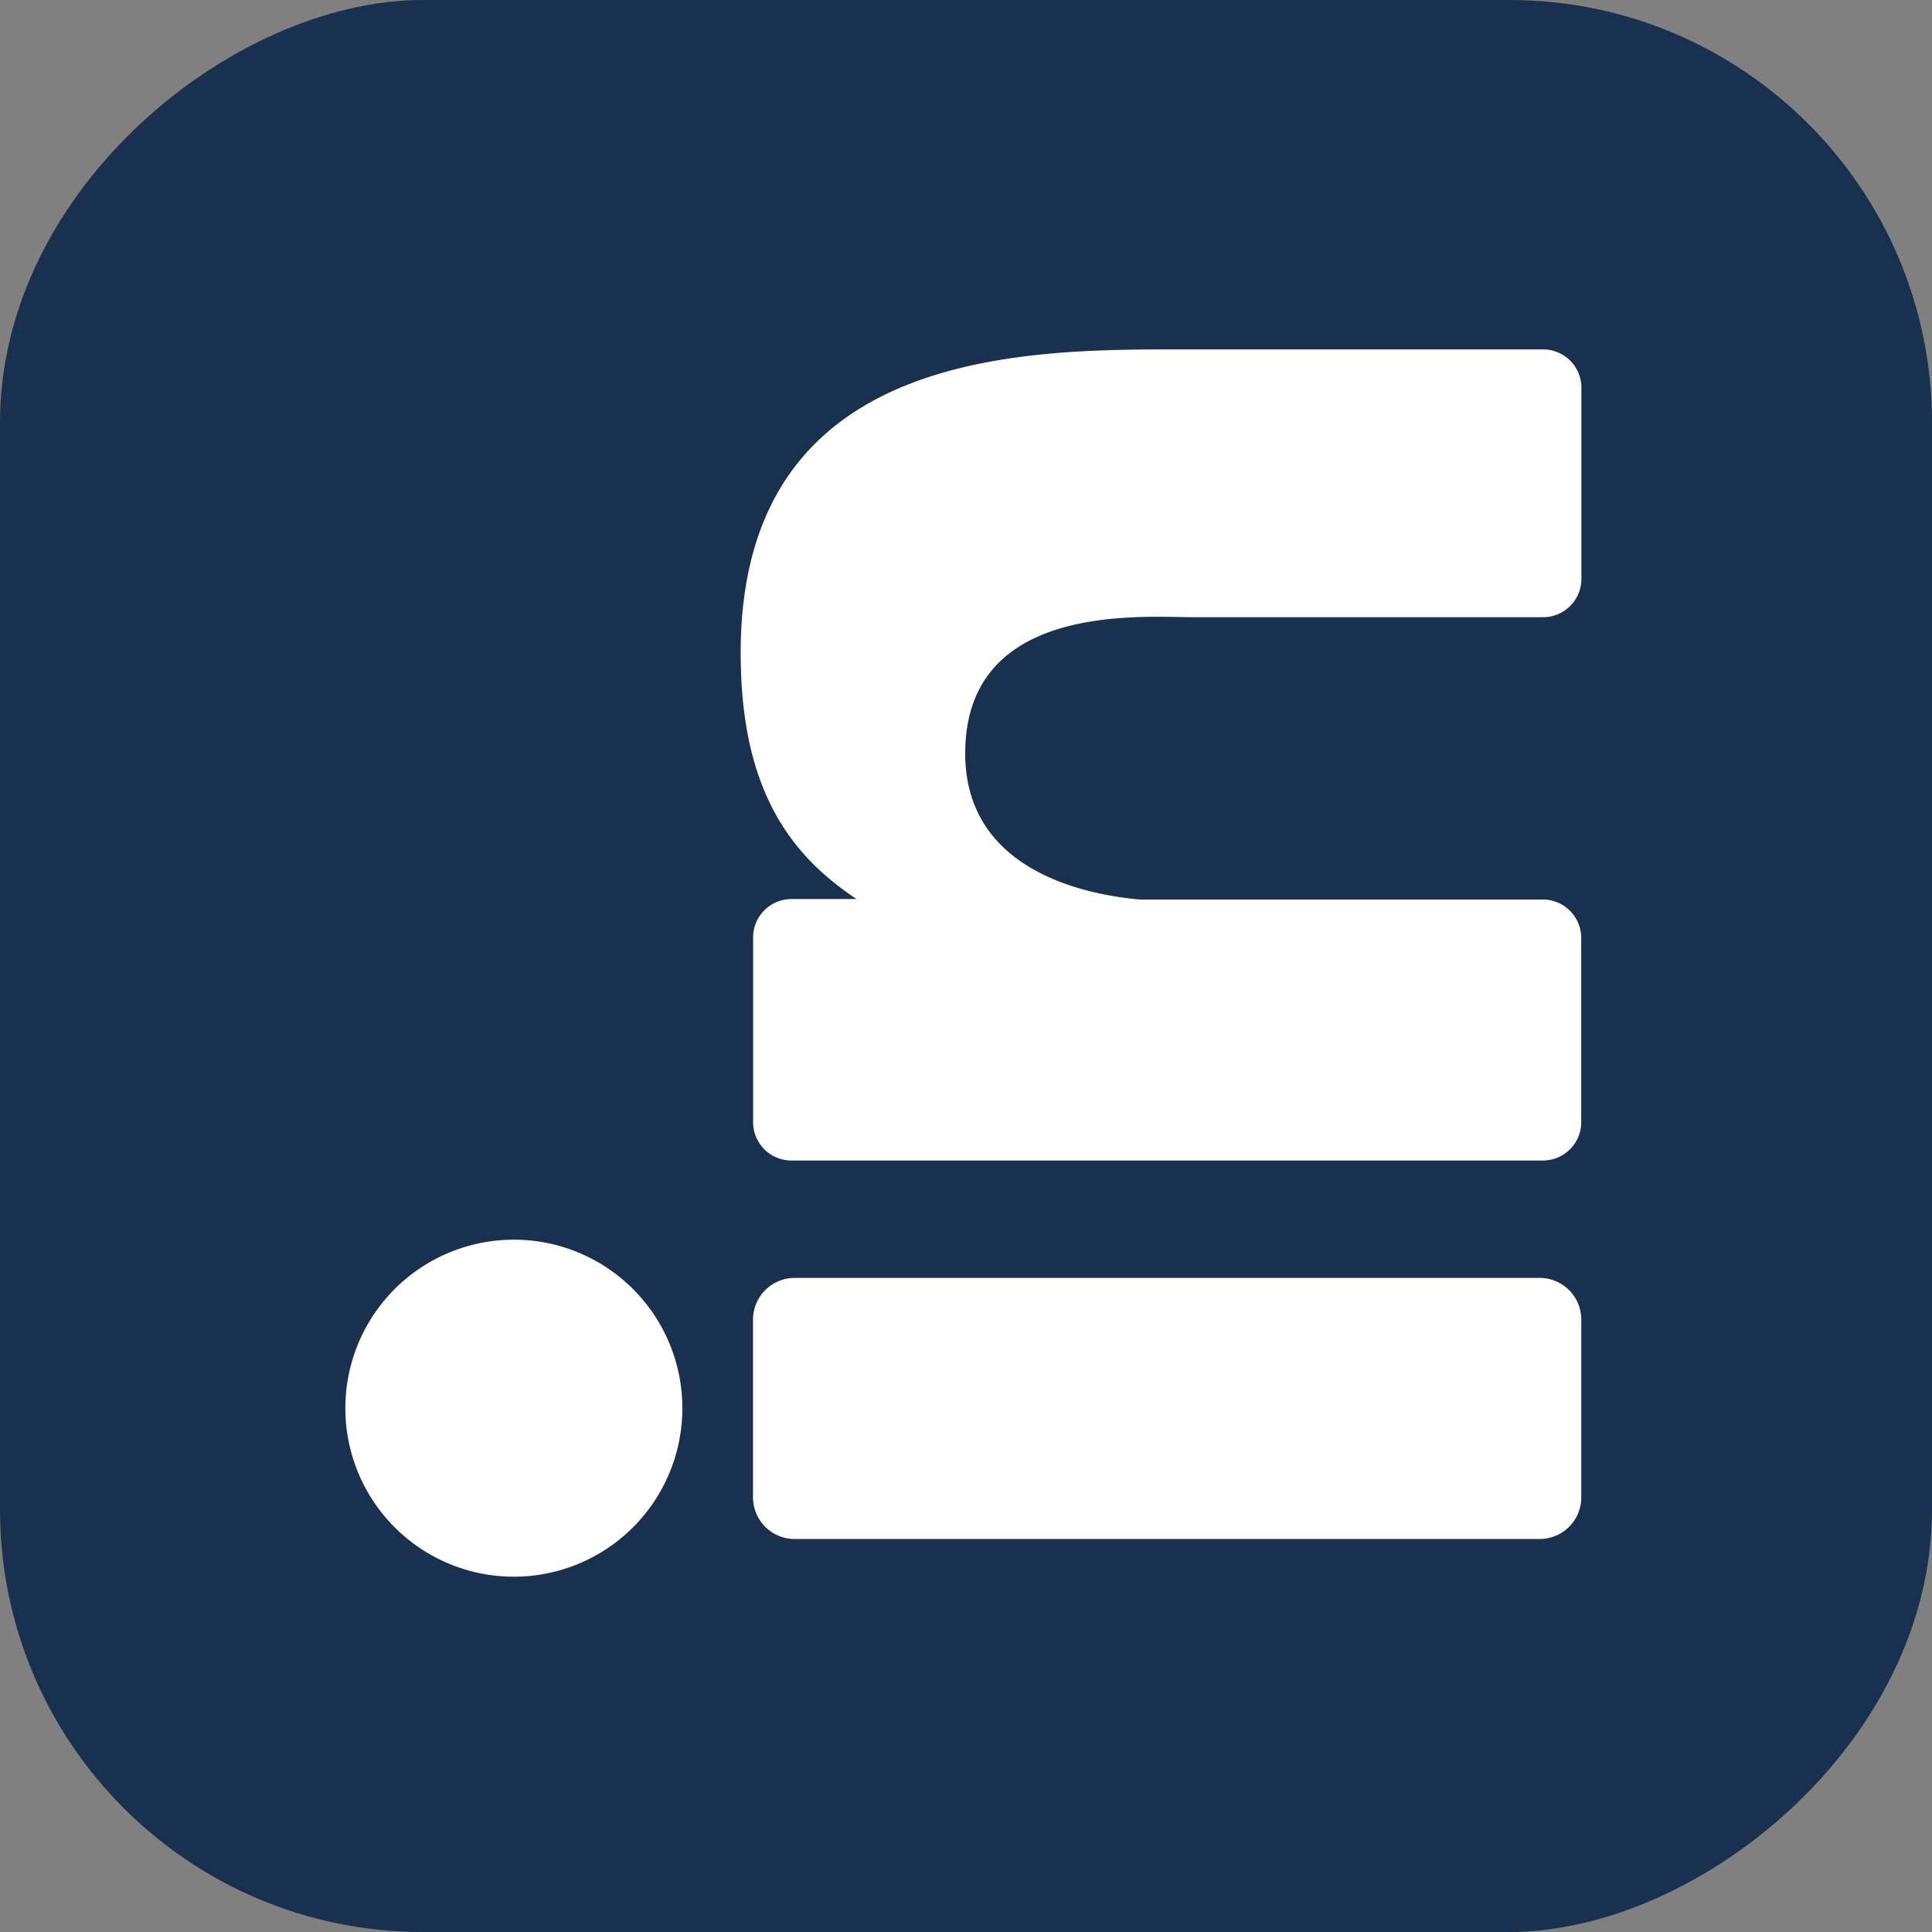
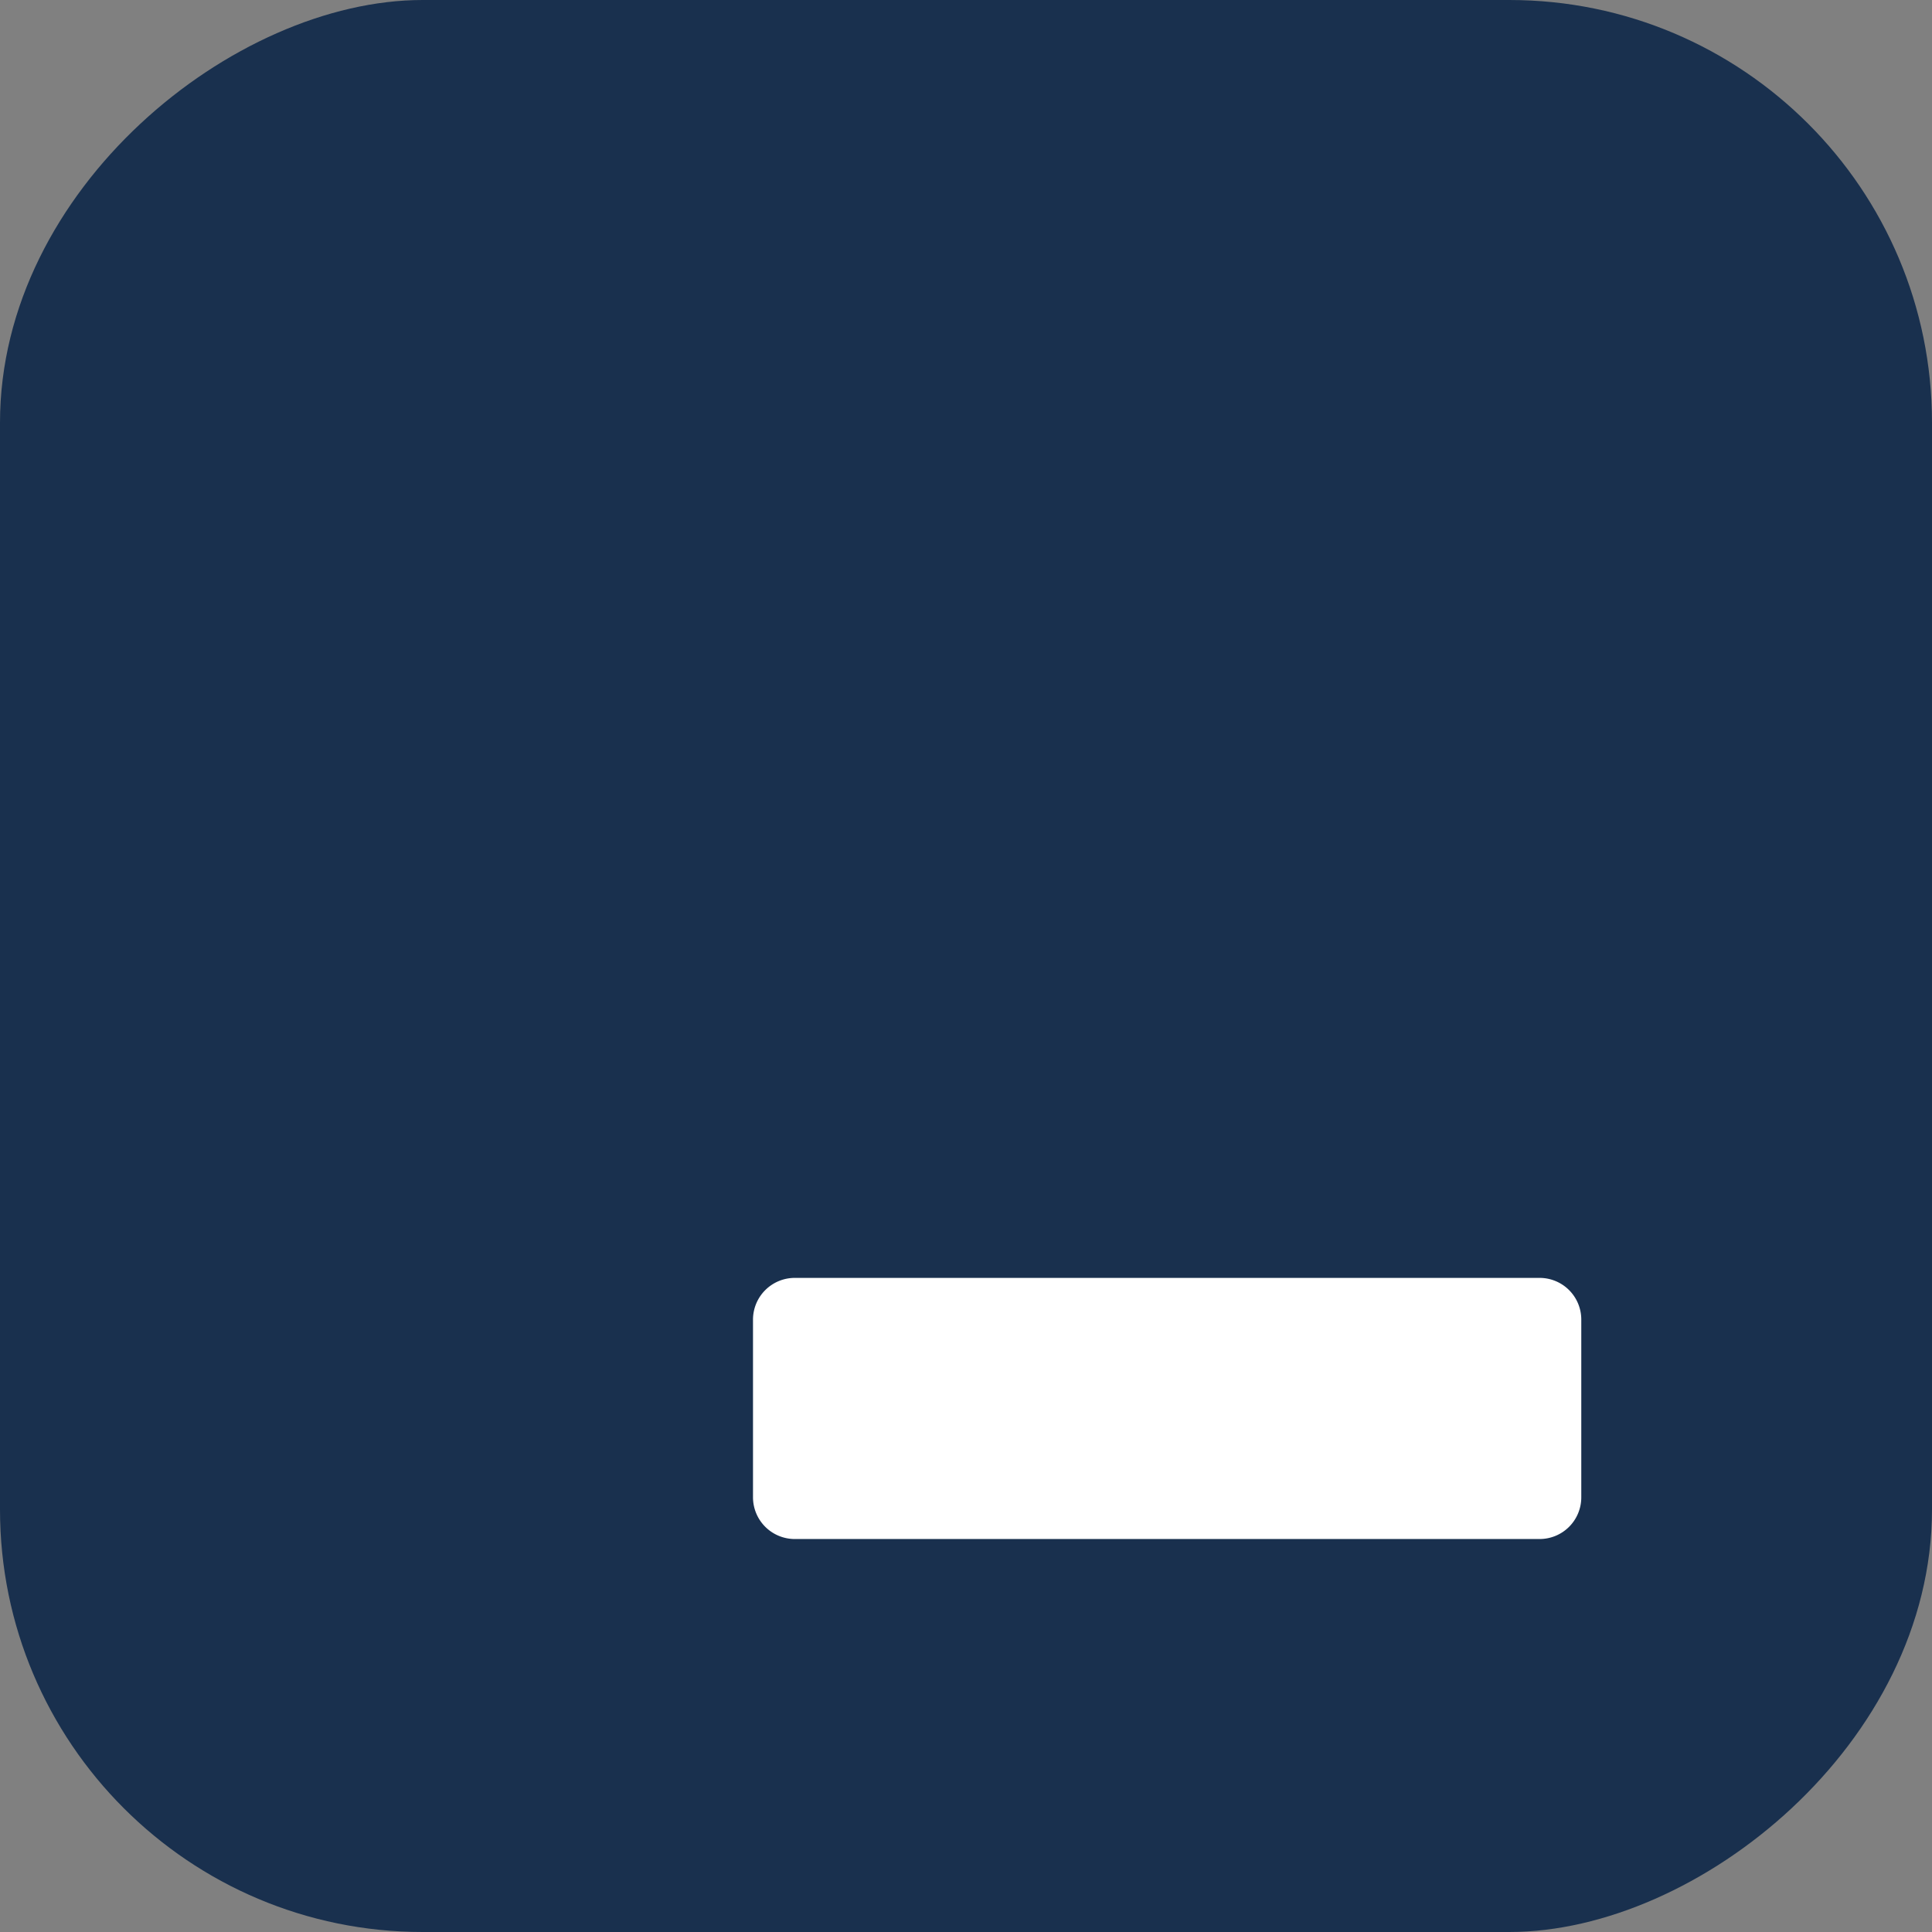
<svg xmlns="http://www.w3.org/2000/svg" width="32" height="32" viewBox="0 0 32 32">
  <rect x="0" y="0" width="32" height="32" fill="#808080" stroke="none" />
  <g id="linkedin" transform="translate(-0.332 32.332) rotate(-90)">
    <rect id="background" width="32" height="32" rx="7" transform="translate(0.332 0.332)" fill="#19304e" />
    <g id="icon" transform="translate(6.216 6.052)">
-       <path id="Path_40" data-name="Path 40" d="M38.983,35.791A2.791,2.791,0,1,1,36.191,33,2.791,2.791,0,0,1,38.983,35.791Z" transform="translate(-33.4 -33)" fill="#fff" />
      <path id="Path_41" data-name="Path 41" d="M41.085,69.972V82.305a.69.69,0,0,1-.69.694H37.452a.69.69,0,0,1-.692-.692V69.972a.692.692,0,0,1,.692-.692h2.942A.692.692,0,0,1,41.085,69.972Z" transform="translate(-36.135 -62.528)" fill="#fff" />
-       <path id="Path_42" data-name="Path 42" d="M83.9,75.5v5.97a.635.635,0,0,1-.636.636H80.1a.635.635,0,0,1-.636-.636V75.682c0-.864.253-3.782-2.257-3.782-1.945,0-2.341,2-2.419,2.894v6.673a.636.636,0,0,1-.627.636H71.1a.635.635,0,0,1-.635-.636V69.023a.635.635,0,0,1,.635-.636H74.16a.636.636,0,0,1,.636.636V70.1c.722-1.083,1.792-1.919,4.076-1.919C83.93,68.18,83.9,72.9,83.9,75.5Z" transform="translate(-63.571 -61.633)" fill="#fff" />
    </g>
  </g>
</svg>